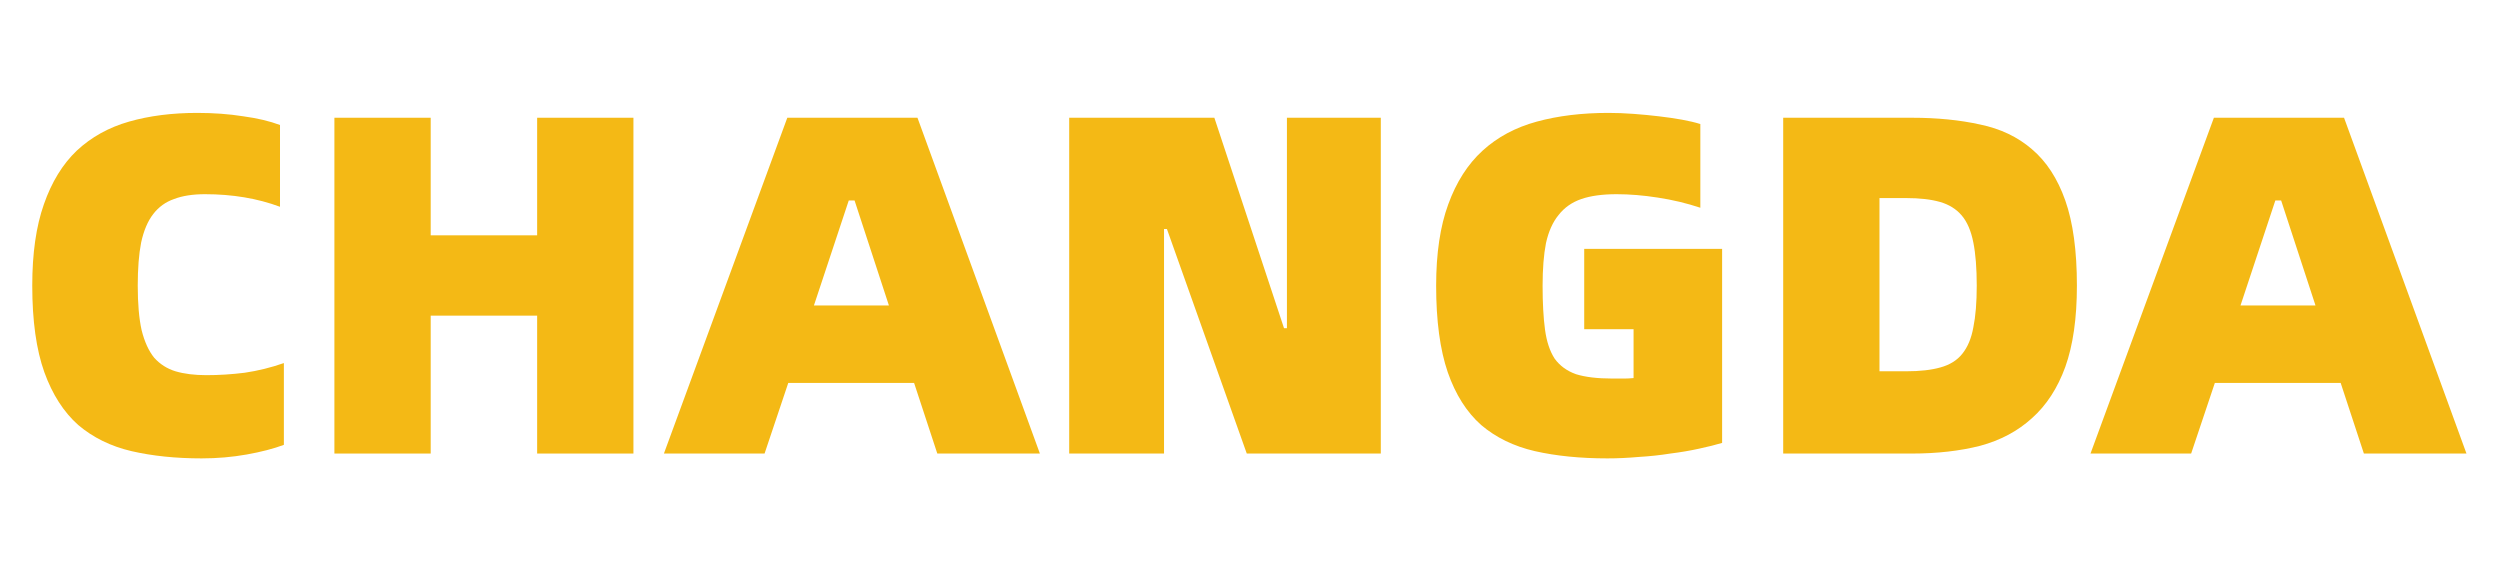
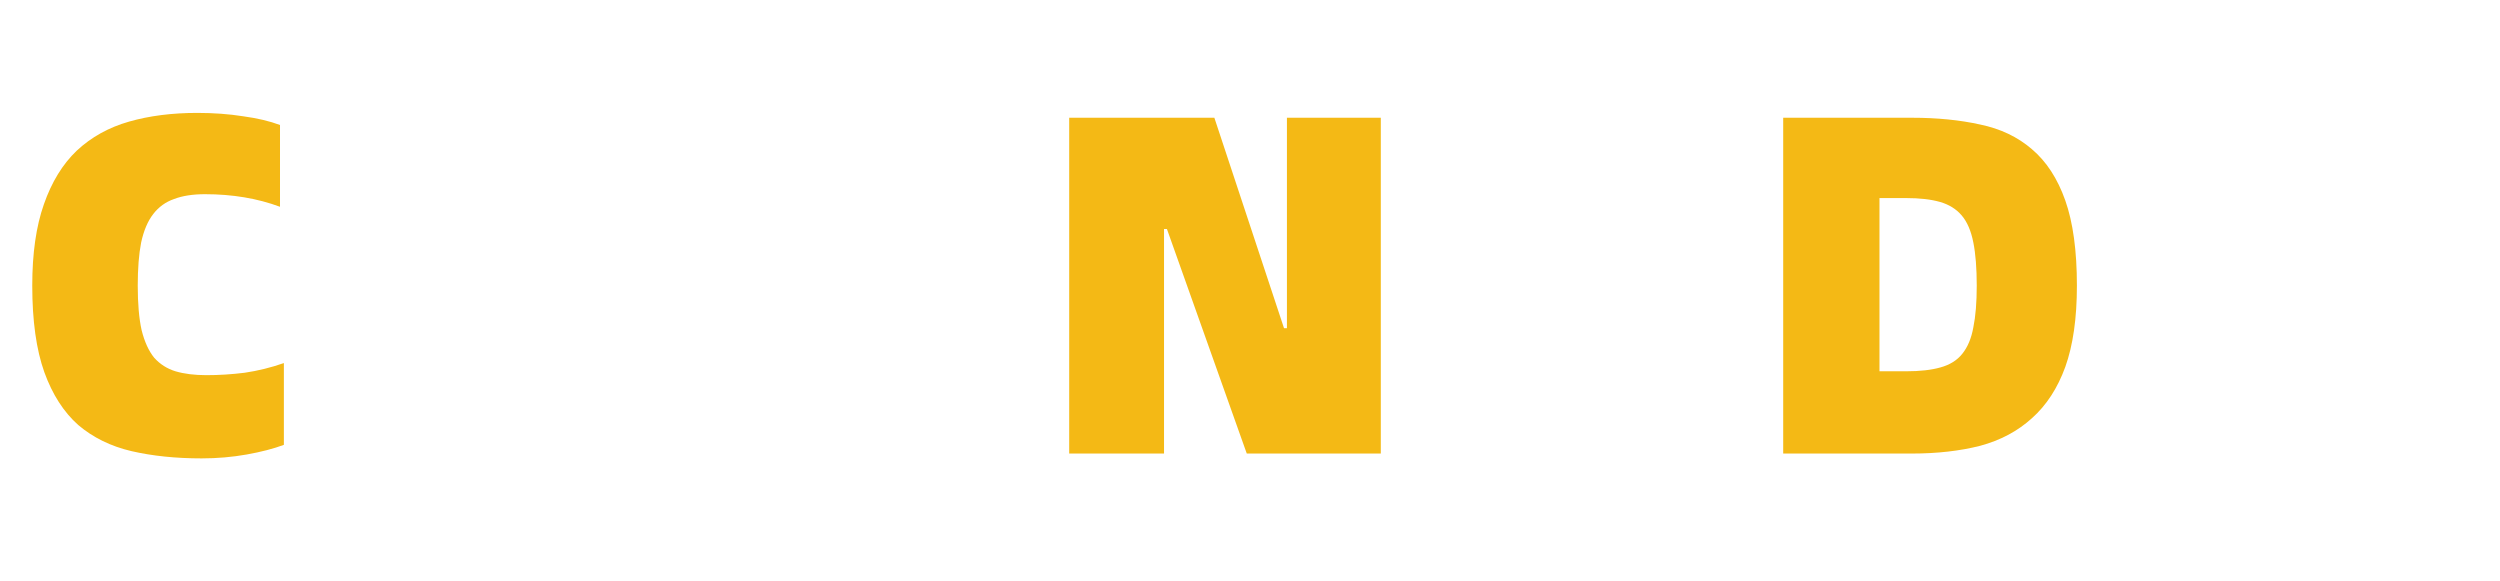
<svg xmlns="http://www.w3.org/2000/svg" width="155" height="36" viewBox="0 0 155 36" fill="none">
  <g clip-path="url(#clip0_54_2)">
-     <path d="M145.121 23.74H137.321L135.851 28.12H129.611L137.261 7.3H145.331L152.921 28.12H146.561L145.121 23.74ZM143.561 18.94L141.431 12.43H141.071L138.911 18.94H143.561Z" fill="#F4B915" />
    <path d="M118.538 7.3C120.098 7.3 121.508 7.44 122.768 7.72C124.028 7.98 125.098 8.49 125.978 9.25C126.878 10.01 127.568 11.07 128.048 12.43C128.528 13.79 128.768 15.55 128.768 17.71C128.768 19.73 128.528 21.41 128.048 22.75C127.568 24.07 126.878 25.13 125.978 25.93C125.098 26.73 124.028 27.3 122.768 27.64C121.508 27.96 120.098 28.12 118.538 28.12H110.558V7.3H118.538ZM118.178 23.02C119.038 23.02 119.748 22.94 120.308 22.78C120.888 22.62 121.338 22.34 121.658 21.94C121.998 21.52 122.228 20.97 122.348 20.29C122.488 19.61 122.558 18.75 122.558 17.71C122.558 16.63 122.488 15.74 122.348 15.04C122.208 14.32 121.968 13.76 121.628 13.36C121.288 12.96 120.838 12.68 120.278 12.52C119.718 12.36 119.018 12.28 118.178 12.28H116.528V23.02H118.178Z" fill="#F4B915" />
-     <path d="M99.661 28.42C97.981 28.42 96.481 28.27 95.161 27.97C93.861 27.67 92.751 27.13 91.831 26.35C90.931 25.55 90.241 24.46 89.761 23.08C89.281 21.68 89.041 19.89 89.041 17.71C89.041 15.71 89.291 14.03 89.791 12.67C90.291 11.29 91.001 10.18 91.921 9.34C92.841 8.5 93.961 7.9 95.281 7.54C96.601 7.18 98.081 7 99.721 7C100.221 7 100.741 7.02 101.281 7.06C101.821 7.1 102.341 7.15 102.841 7.21C103.361 7.27 103.841 7.34 104.281 7.42C104.721 7.5 105.101 7.59 105.421 7.69V12.88C104.581 12.6 103.701 12.39 102.781 12.25C101.881 12.11 101.031 12.04 100.231 12.04C99.351 12.04 98.621 12.14 98.041 12.34C97.461 12.54 96.991 12.87 96.631 13.33C96.271 13.77 96.011 14.35 95.851 15.07C95.711 15.79 95.641 16.67 95.641 17.71C95.641 18.79 95.691 19.7 95.791 20.44C95.891 21.18 96.091 21.78 96.391 22.24C96.711 22.68 97.151 23 97.711 23.2C98.291 23.38 99.041 23.47 99.961 23.47C100.361 23.47 100.621 23.47 100.741 23.47C100.881 23.47 101.061 23.46 101.281 23.44V20.41H98.221V15.43H106.771V27.46C106.371 27.58 105.891 27.7 105.331 27.82C104.791 27.94 104.201 28.04 103.561 28.12C102.941 28.22 102.291 28.29 101.611 28.33C100.931 28.39 100.281 28.42 99.661 28.42Z" fill="#F4B915" />
    <path d="M66.29 7.3H75.29L79.61 20.35H79.79V7.3H85.61V28.12H77.3L72.35 14.2H72.17V28.12H66.29V7.3Z" fill="#F4B915" />
-     <path d="M56.673 23.74H48.873L47.403 28.12H41.163L48.813 7.3H56.883L64.473 28.12H58.113L56.673 23.74ZM55.113 18.94L52.983 12.43H52.623L50.463 18.94H55.113Z" fill="#F4B915" />
-     <path d="M39.273 7.3V28.12H33.303V19.57H26.703V28.12H20.733V7.3H26.703V14.59H33.303V7.3H39.273Z" fill="#F4B915" />
    <path d="M12.5 28.42C10.9 28.42 9.45 28.27 8.15 27.97C6.87 27.67 5.77 27.13 4.85 26.35C3.95 25.55 3.25 24.46 2.75 23.08C2.25 21.68 2 19.89 2 17.71C2 15.71 2.24 14.03 2.72 12.67C3.2 11.29 3.88 10.18 4.76 9.34C5.66 8.5 6.74 7.9 8 7.54C9.26 7.18 10.67 7 12.23 7C13.25 7 14.2 7.07 15.08 7.21C15.96 7.33 16.72 7.51 17.36 7.75V12.82C15.96 12.3 14.41 12.04 12.71 12.04C11.95 12.04 11.31 12.14 10.79 12.34C10.27 12.52 9.84 12.83 9.5 13.27C9.16 13.71 8.91 14.3 8.75 15.04C8.61 15.76 8.54 16.65 8.54 17.71C8.54 18.83 8.62 19.75 8.78 20.47C8.96 21.19 9.22 21.76 9.56 22.18C9.92 22.58 10.36 22.86 10.88 23.02C11.42 23.18 12.06 23.26 12.8 23.26C13.58 23.26 14.37 23.21 15.17 23.11C15.99 22.99 16.8 22.79 17.6 22.51V27.58C16.96 27.82 16.19 28.02 15.29 28.18C14.39 28.34 13.46 28.42 12.5 28.42Z" fill="#F4B915" />
  </g>
  <defs>
    <clipPath id="clip0_54_2">
      <rect width="155" height="36" fill="white" />
    </clipPath>
  </defs>
</svg>